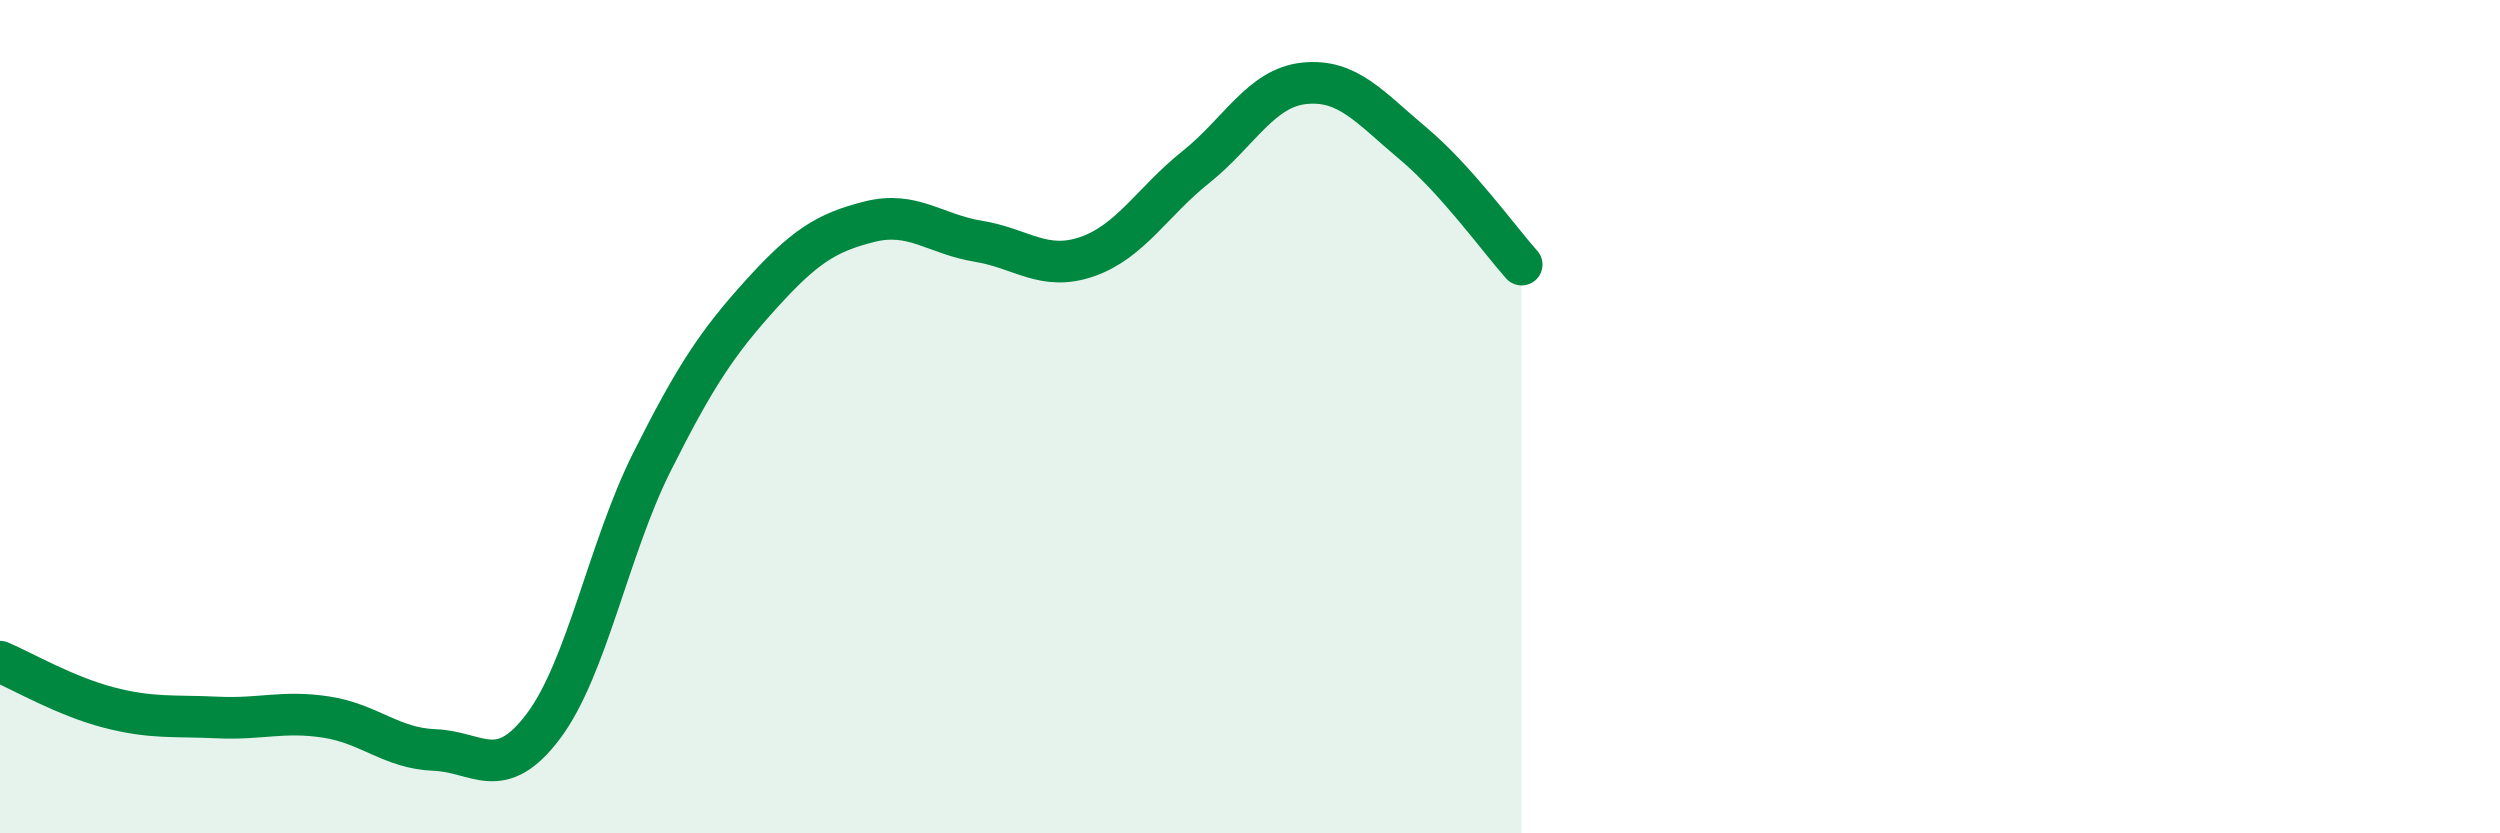
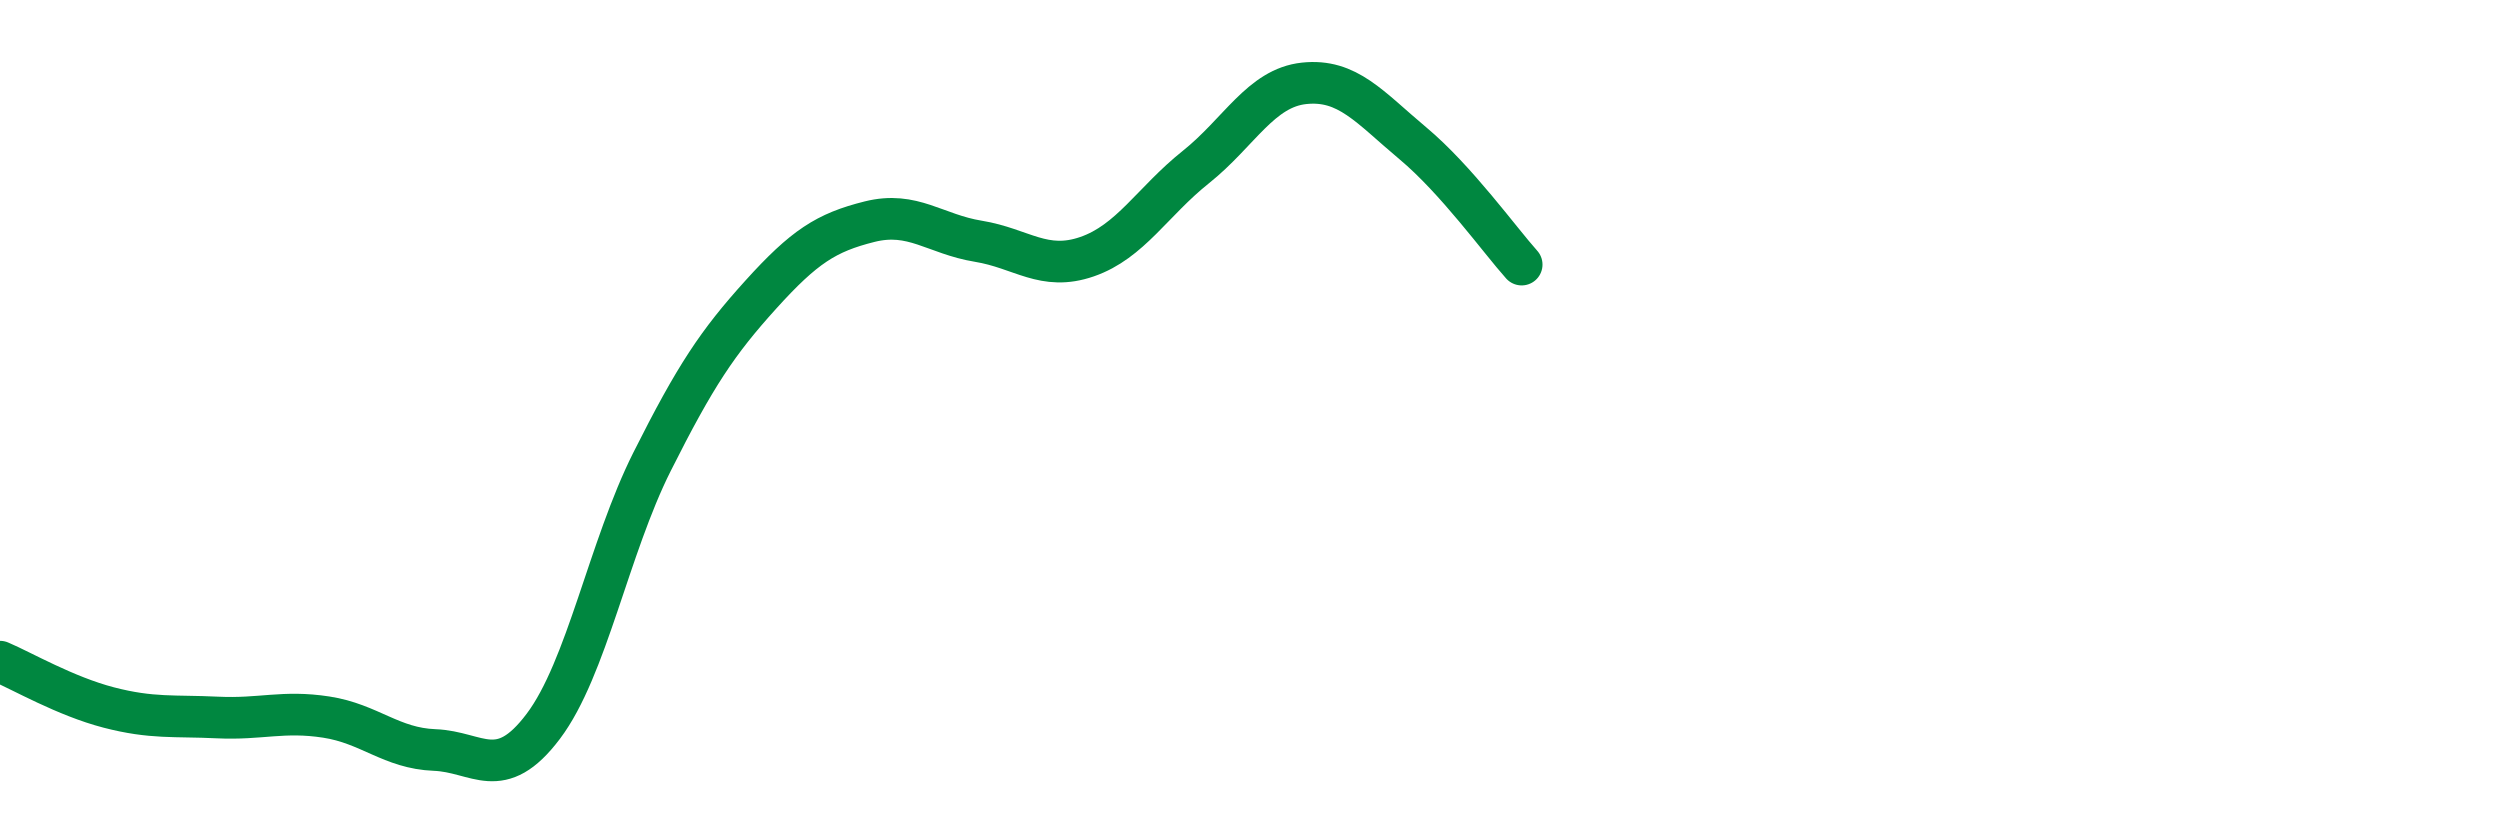
<svg xmlns="http://www.w3.org/2000/svg" width="60" height="20" viewBox="0 0 60 20">
-   <path d="M 0,15.88 C 0.52,16.1 1.57,16.71 2.61,16.98 C 3.65,17.25 4.18,17.17 5.22,17.22 C 6.26,17.27 6.79,17.05 7.83,17.21 C 8.87,17.37 9.39,17.96 10.43,18 C 11.47,18.04 12,18.81 13.04,17.43 C 14.08,16.05 14.61,13.15 15.65,11.08 C 16.69,9.01 17.22,8.22 18.26,7.07 C 19.3,5.92 19.83,5.58 20.87,5.32 C 21.91,5.06 22.44,5.62 23.48,5.79 C 24.52,5.96 25.05,6.52 26.09,6.16 C 27.13,5.8 27.66,4.84 28.7,4.01 C 29.74,3.18 30.26,2.11 31.3,2 C 32.34,1.89 32.87,2.57 33.91,3.44 C 34.95,4.31 36,5.77 36.52,6.35L36.52 20L0 20Z" fill="#008740" opacity="0.1" stroke-linecap="round" stroke-linejoin="round" />
  <path d="M 0,15.88 C 0.52,16.1 1.57,16.71 2.61,16.98 C 3.65,17.25 4.18,17.17 5.22,17.22 C 6.26,17.27 6.79,17.05 7.83,17.21 C 8.87,17.37 9.39,17.96 10.43,18 C 11.47,18.04 12,18.81 13.04,17.43 C 14.08,16.05 14.61,13.15 15.65,11.08 C 16.69,9.01 17.22,8.22 18.26,7.07 C 19.3,5.92 19.83,5.58 20.87,5.32 C 21.91,5.06 22.44,5.62 23.48,5.79 C 24.52,5.96 25.05,6.52 26.09,6.16 C 27.13,5.8 27.66,4.84 28.7,4.01 C 29.74,3.18 30.26,2.11 31.3,2 C 32.34,1.89 32.87,2.57 33.91,3.44 C 34.95,4.31 36,5.77 36.52,6.35" stroke="#008740" stroke-width="1" fill="none" stroke-linecap="round" stroke-linejoin="round" />
</svg>